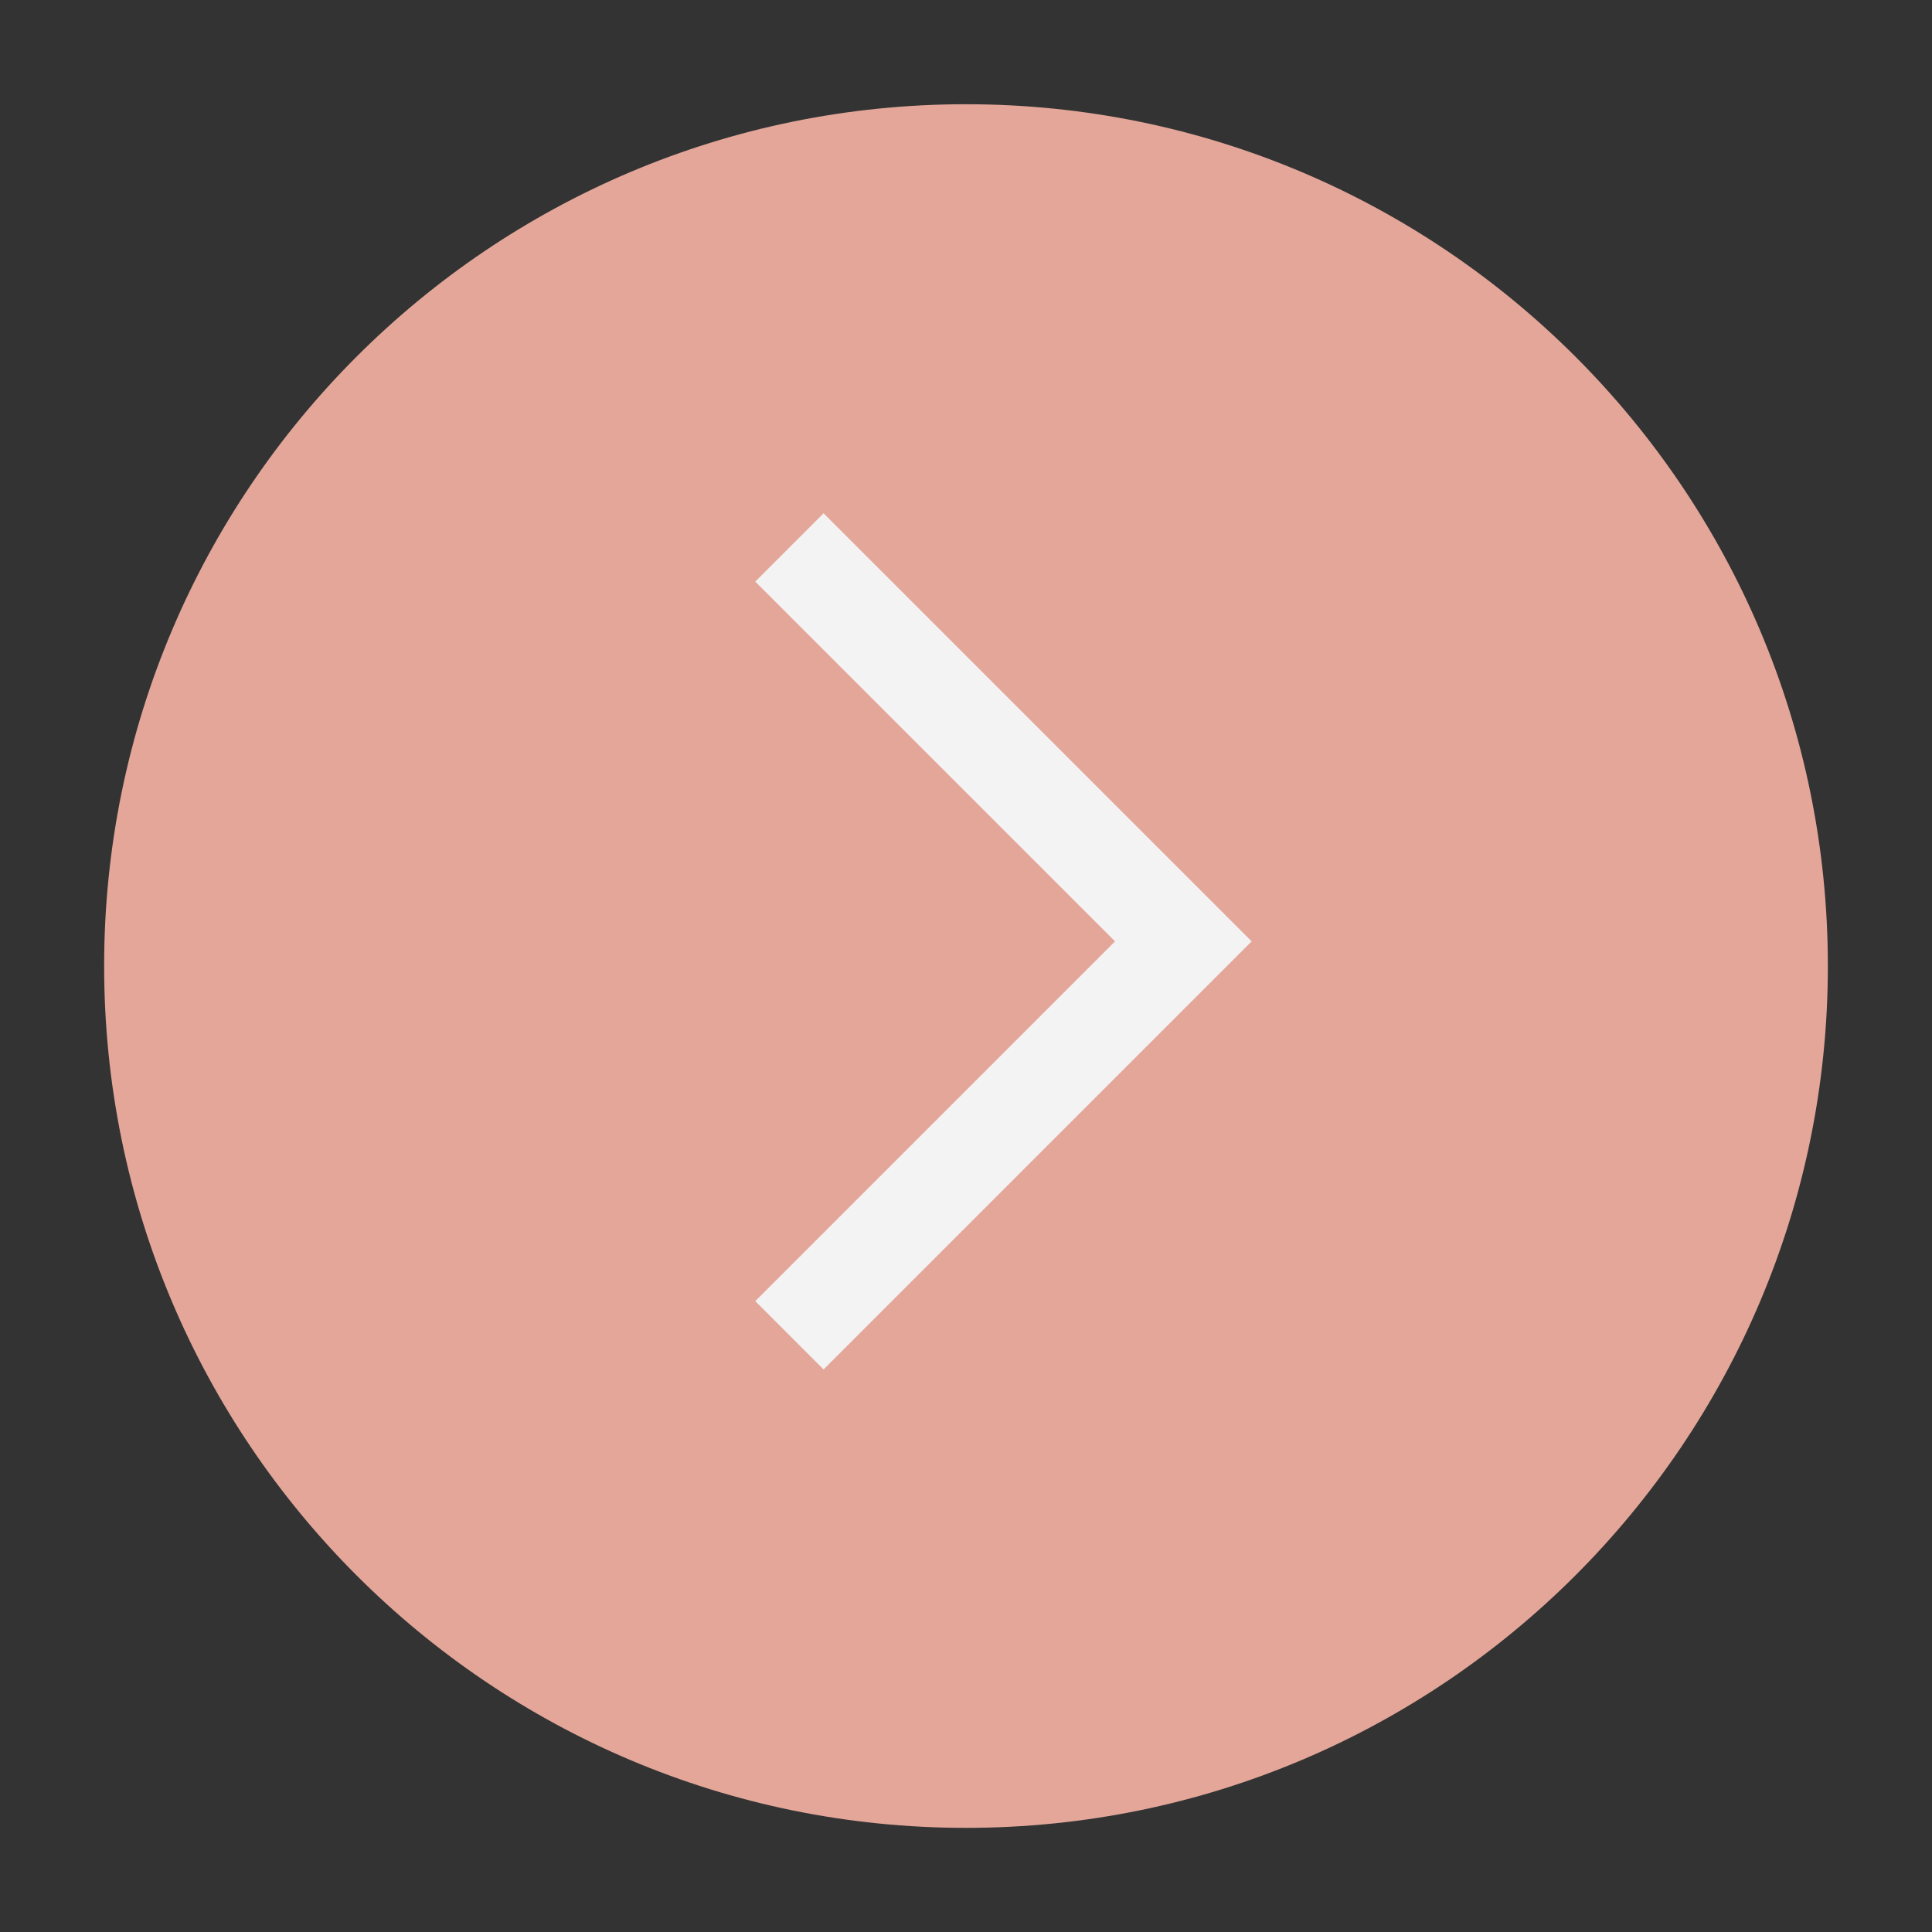
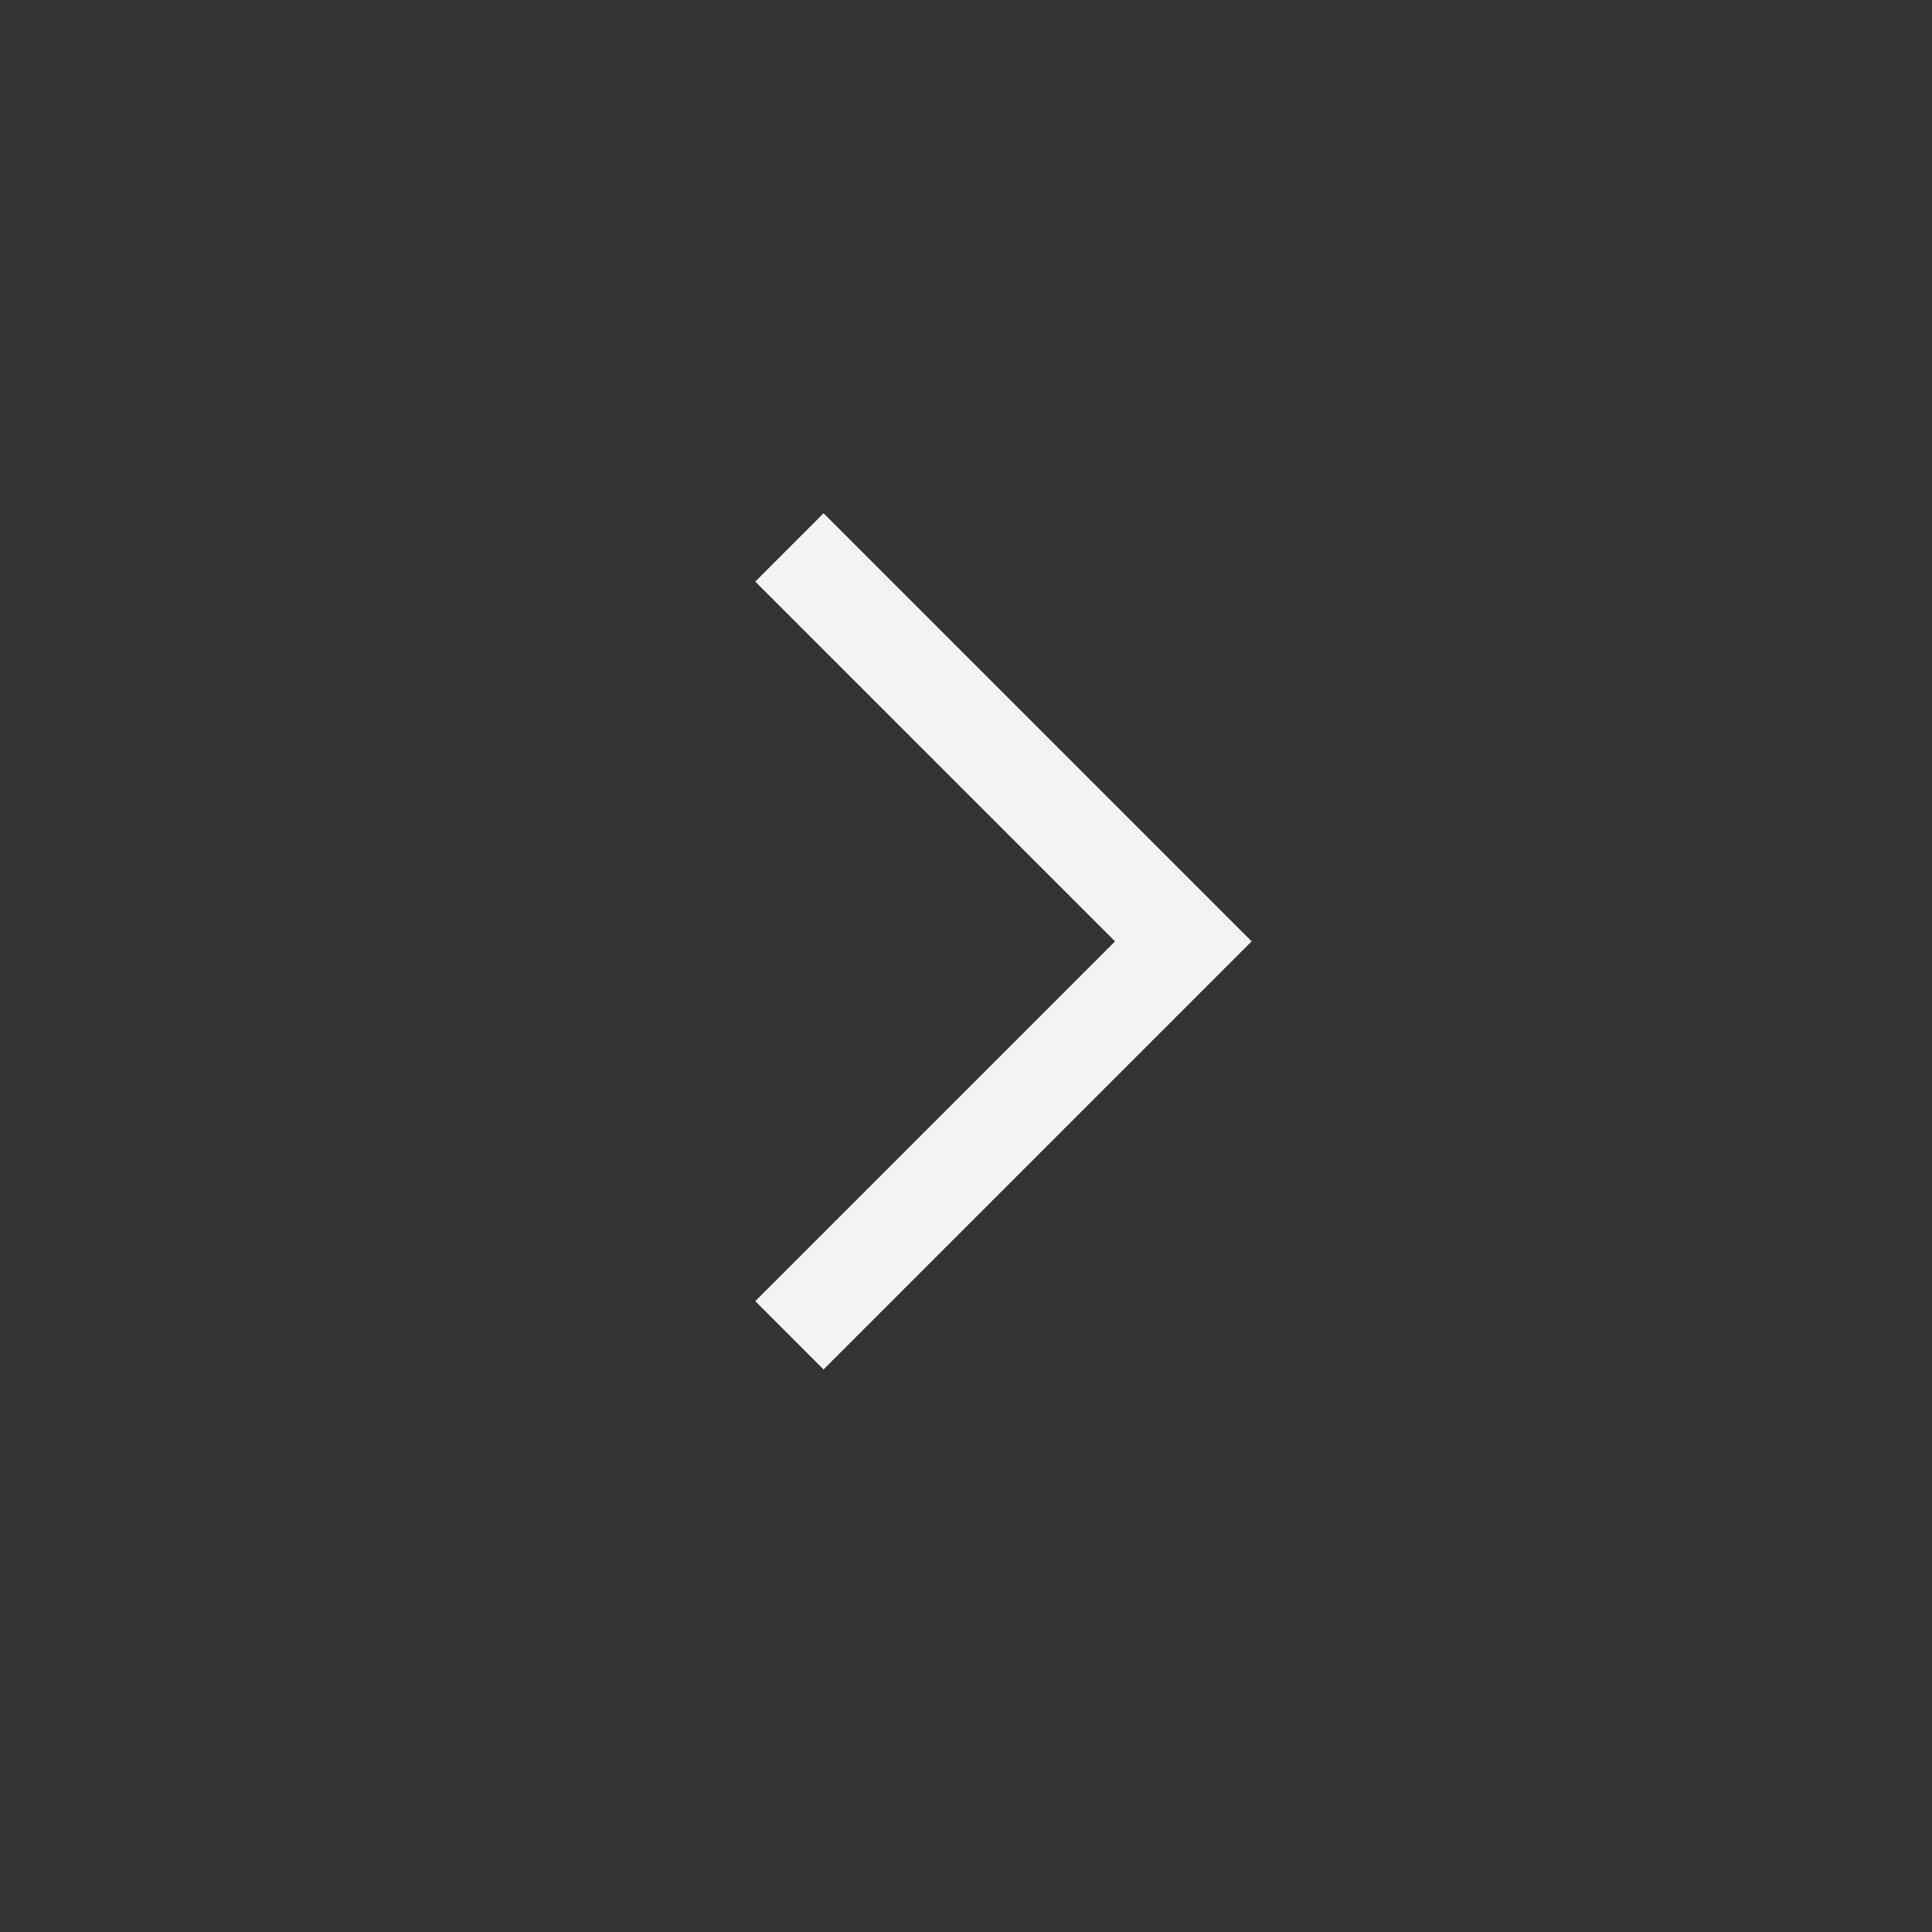
<svg xmlns="http://www.w3.org/2000/svg" width="20" height="20" viewBox="0 0 20 20" fill="none">
  <rect x="0" y="0" width="20" height="20" fill="#333333" stroke="none" />
-   <path d="M10 1.079C5.073 1.079 1.078 5.073 1.078 10C1.078 14.927 5.073 18.922 10 18.922C14.927 18.922 18.922 14.927 18.922 10C18.922 5.073 14.927 1.079 10 1.079Z" fill="#E3A699" />
  <path d="M8.172 5.667L12.25 9.745L8.172 13.823" stroke="#F3F3F3" />
</svg>